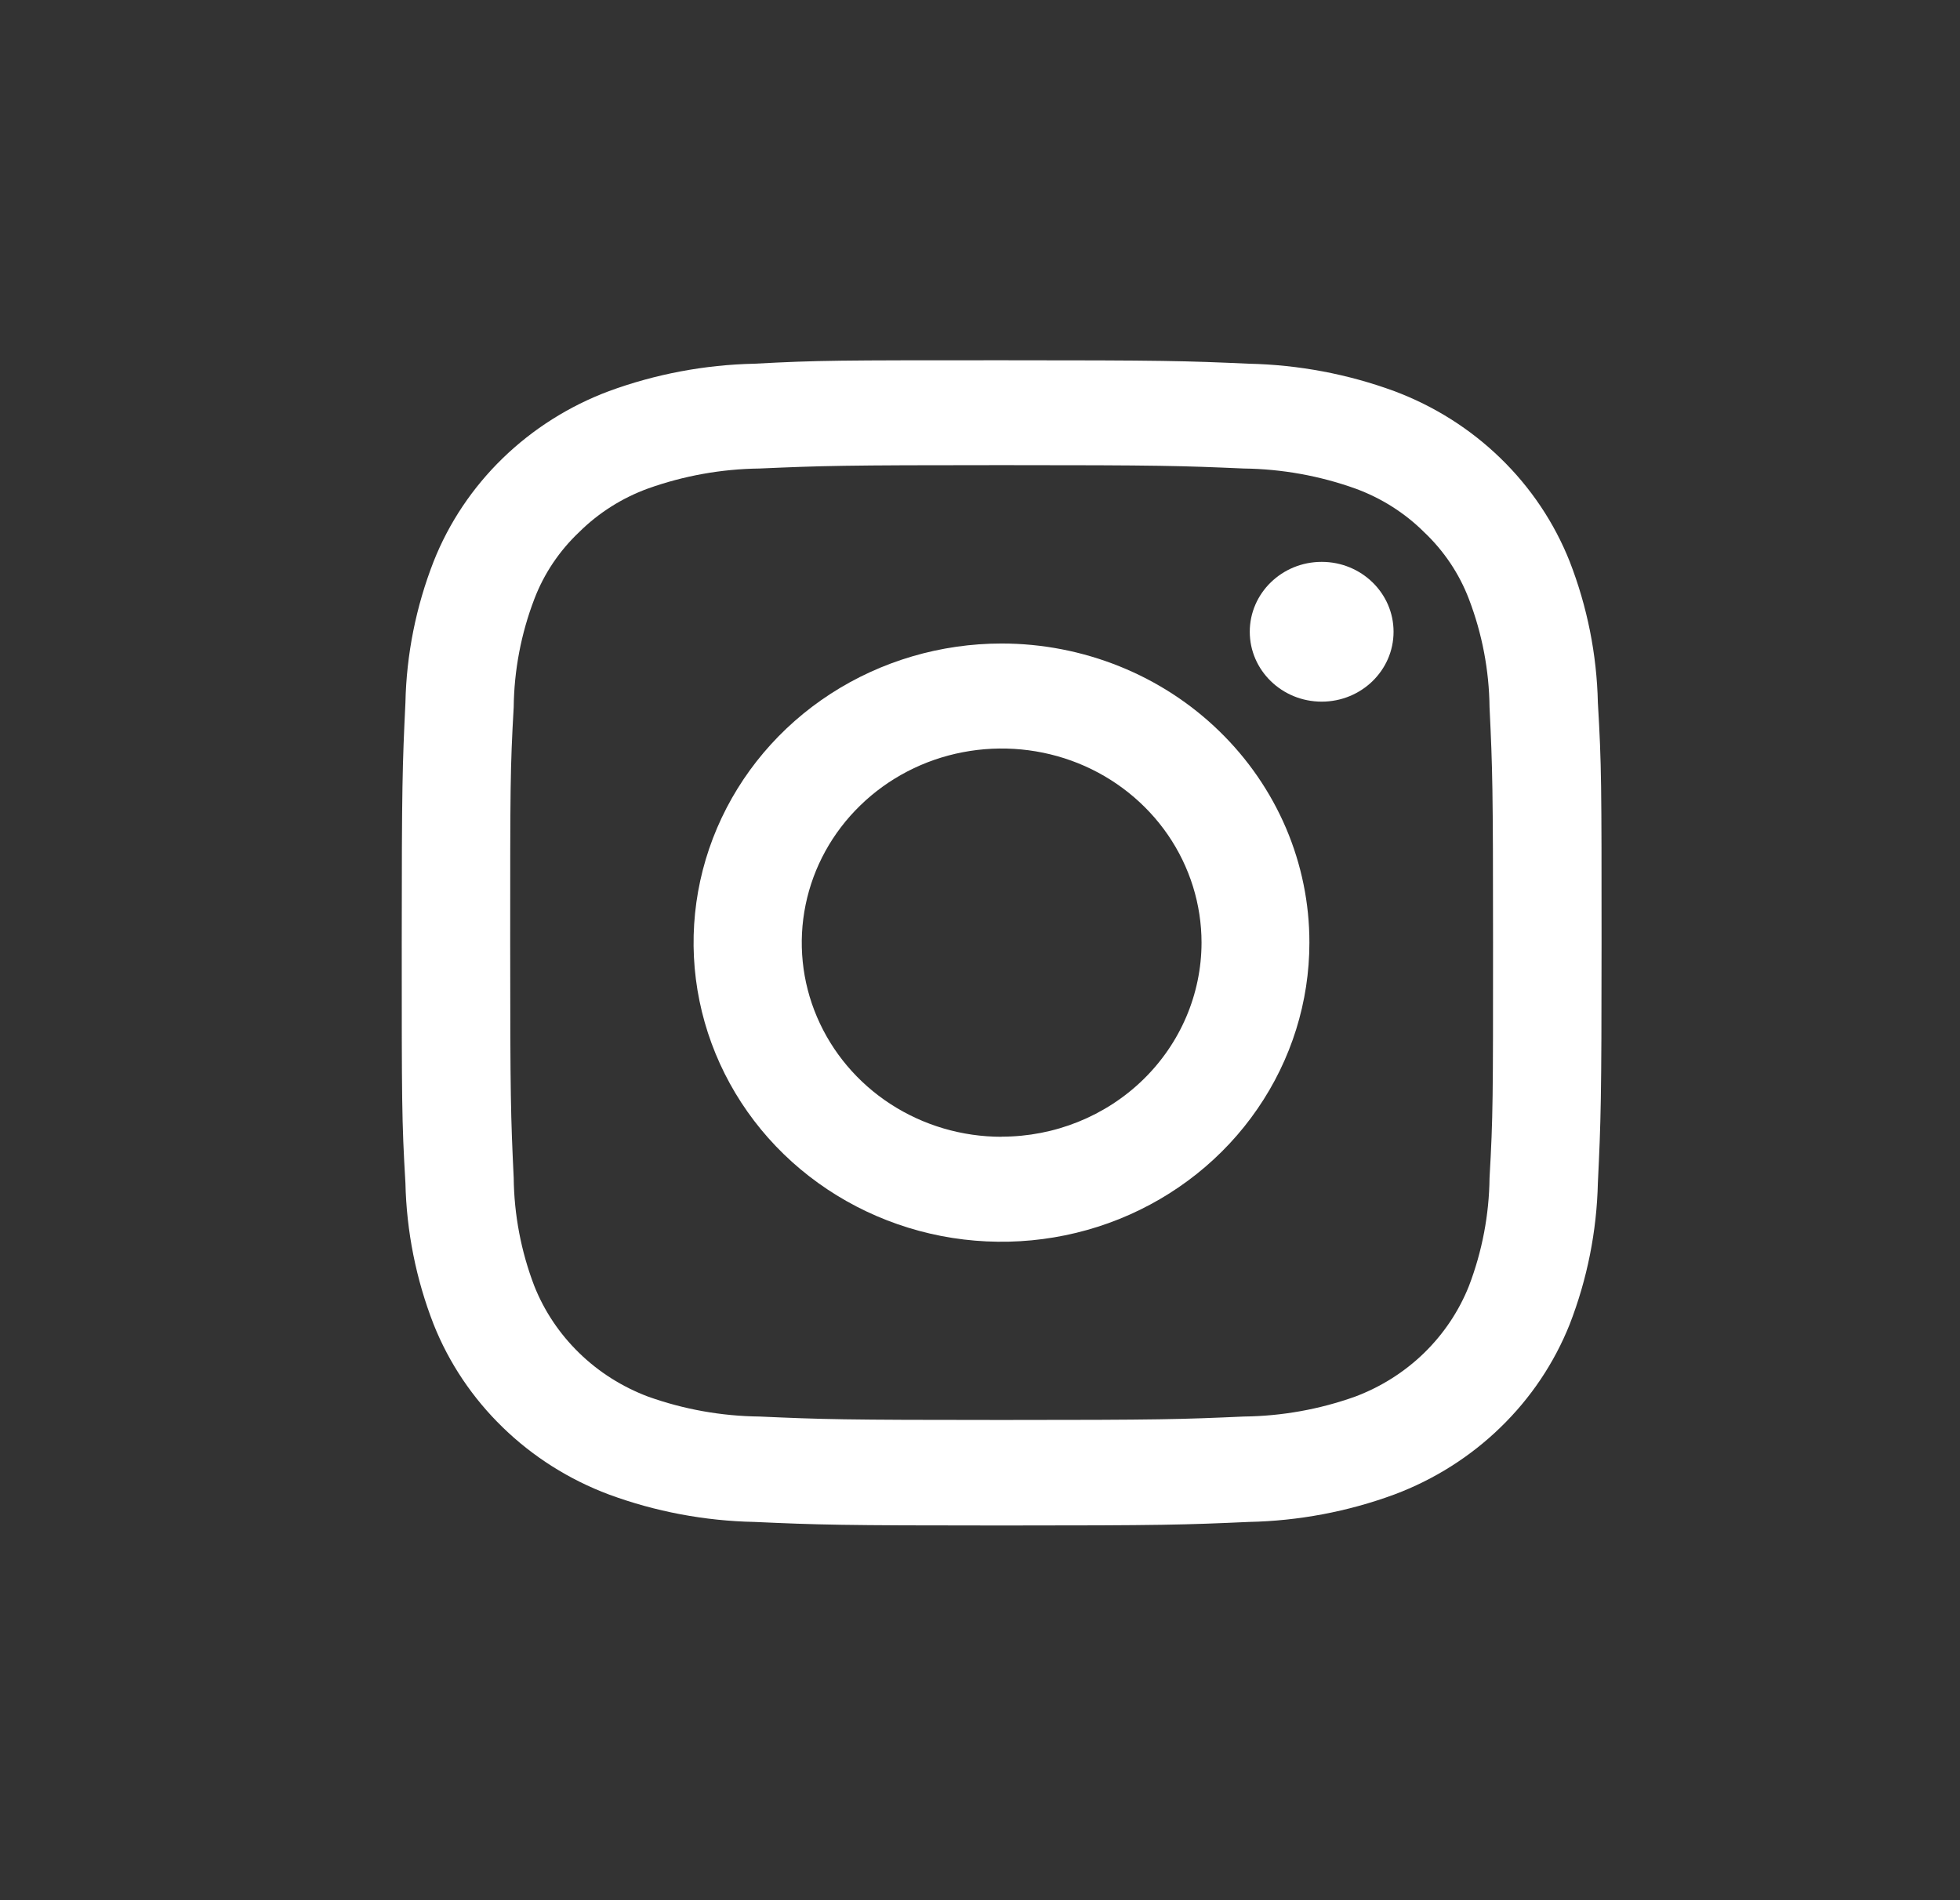
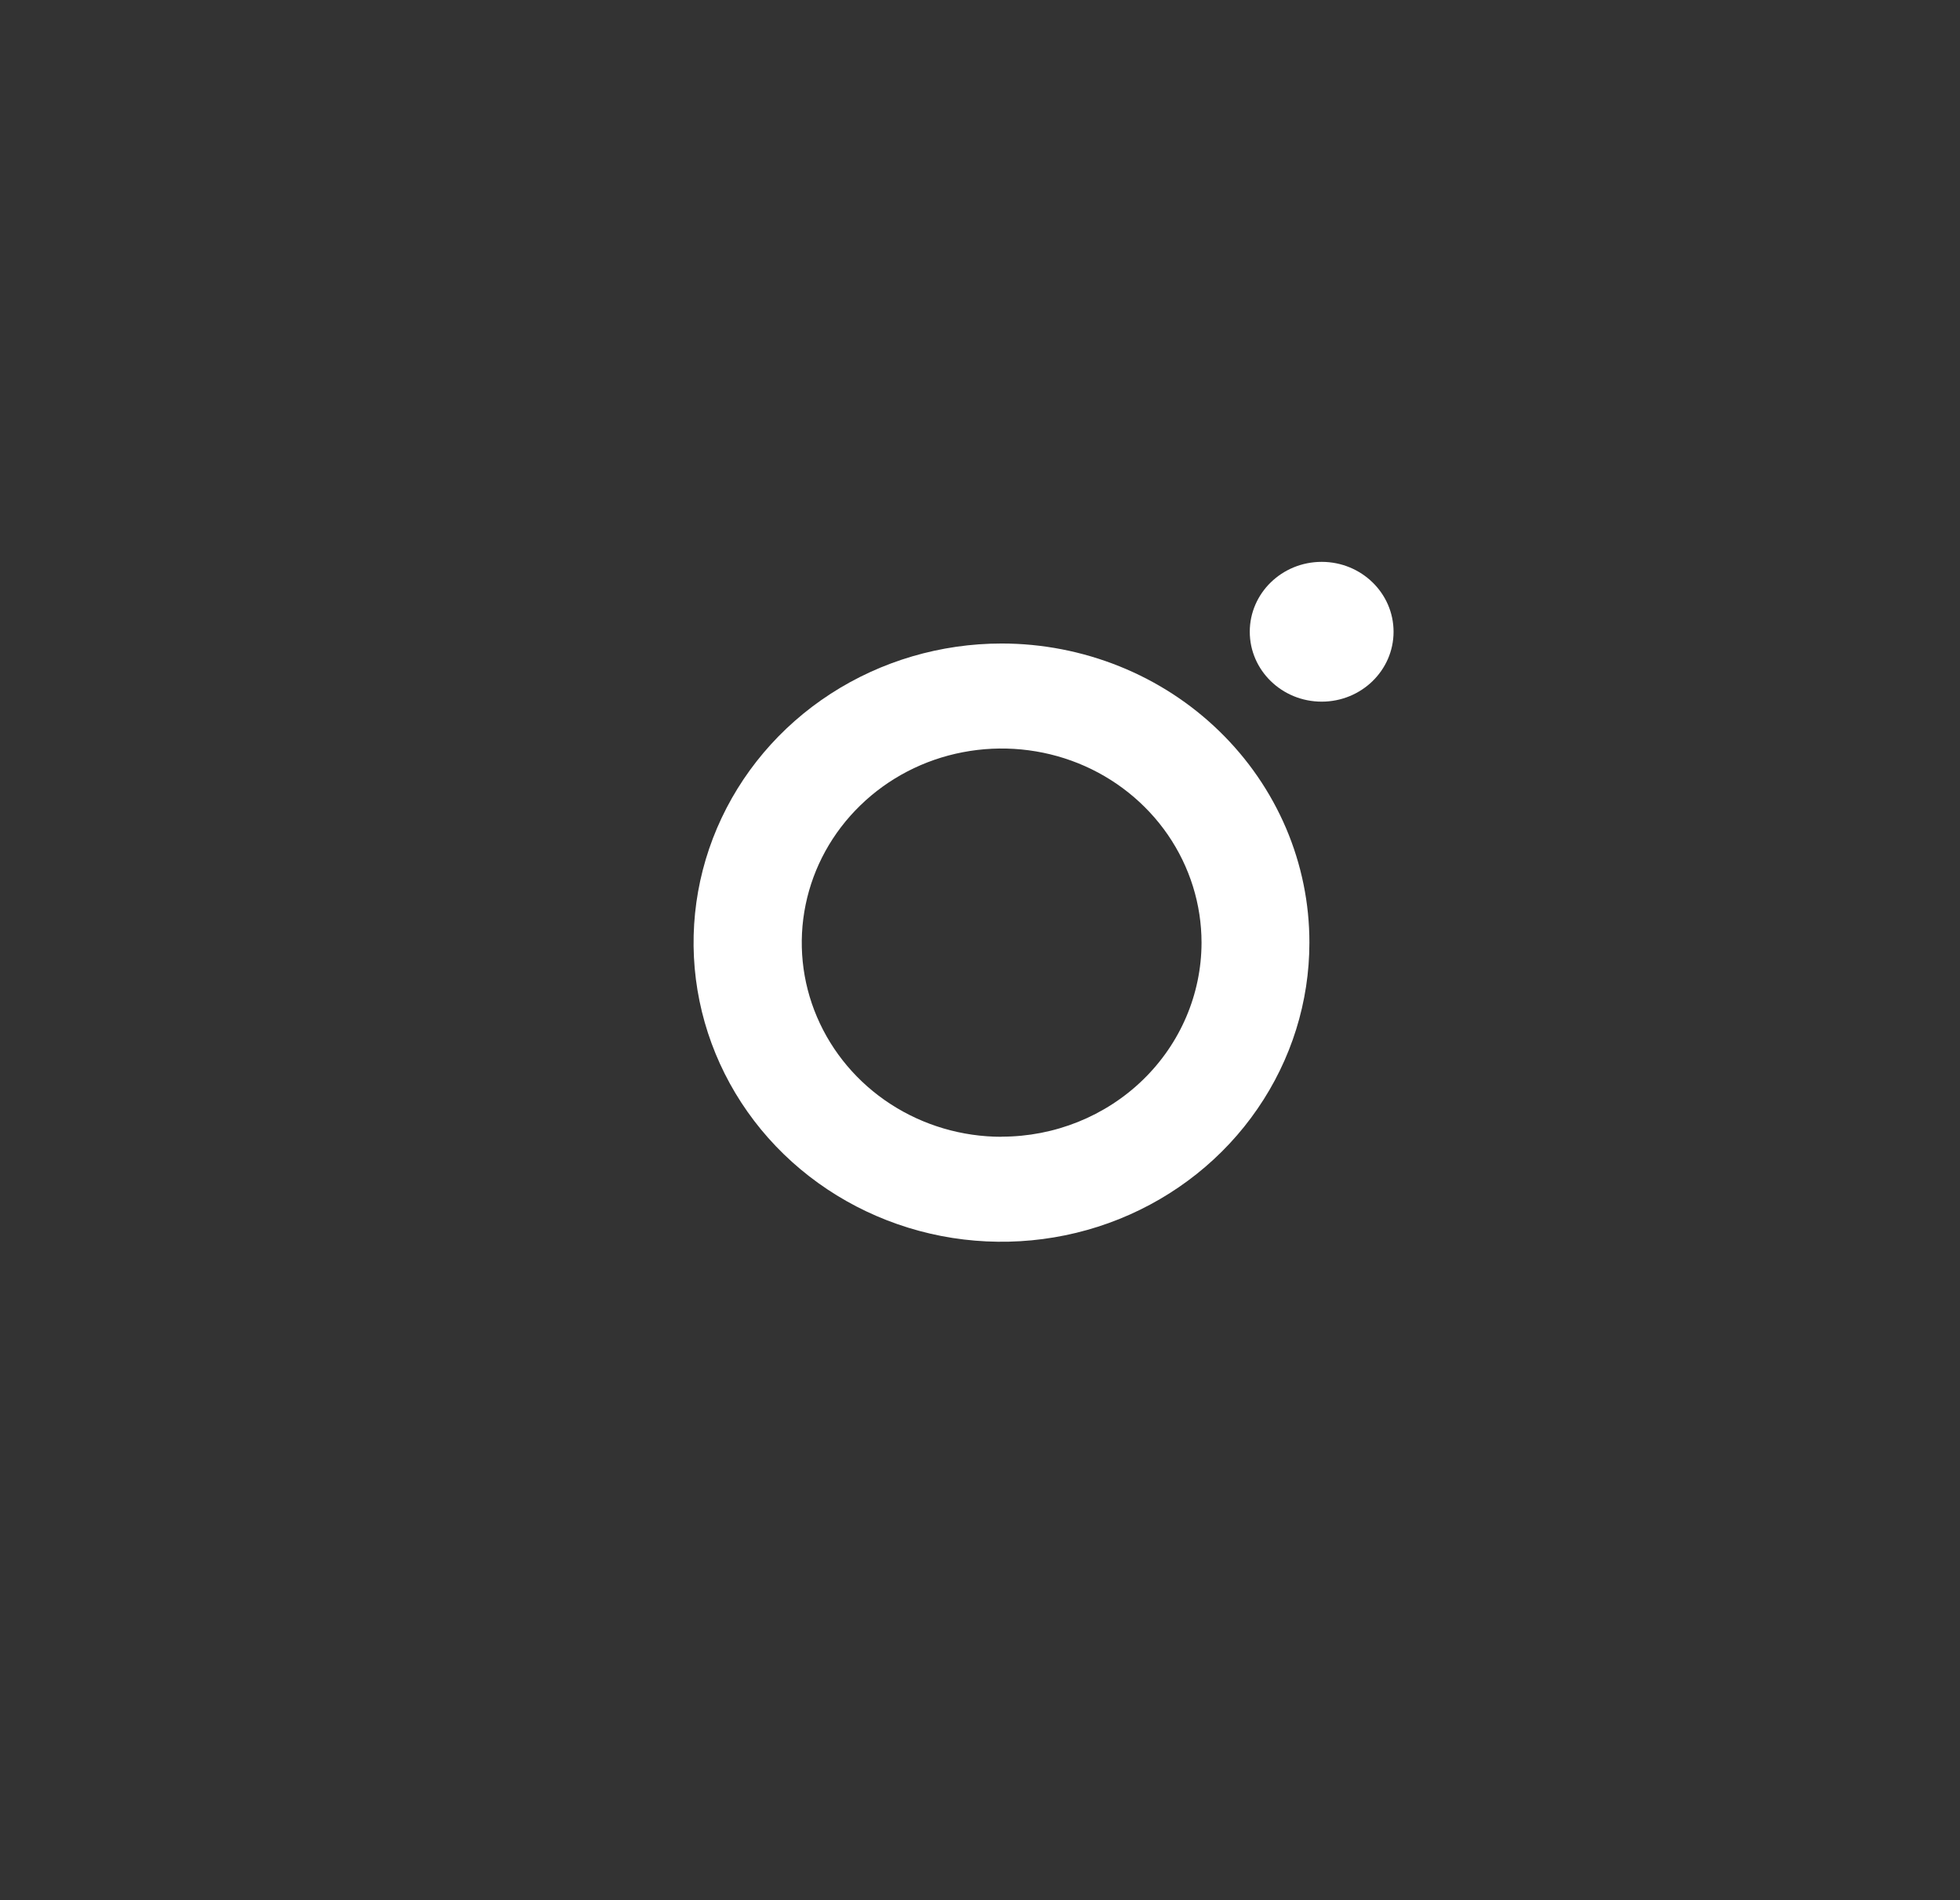
<svg xmlns="http://www.w3.org/2000/svg" width="33" height="32" viewBox="0 0 33 32" fill="none">
  <rect x="0" y="0" width="33" height="32" fill="#333333" stroke="none" />
  <desc>Instagram</desc>
-   <path d="M16.864 7.833C19.56 7.833 19.878 7.844 20.942 7.89C21.582 7.898 22.217 8.012 22.818 8.227C23.255 8.386 23.651 8.637 23.977 8.961C24.312 9.278 24.57 9.663 24.732 10.089C24.955 10.672 25.072 11.288 25.079 11.91C25.129 12.944 25.138 13.255 25.138 15.874C25.138 18.493 25.138 18.802 25.079 19.836C25.072 20.458 24.955 21.074 24.732 21.657C24.564 22.079 24.307 22.463 23.978 22.784C23.648 23.105 23.253 23.355 22.818 23.519C22.217 23.734 21.582 23.848 20.942 23.855C19.878 23.902 19.56 23.913 16.864 23.913C14.169 23.913 13.85 23.902 12.787 23.855C12.146 23.848 11.511 23.734 10.91 23.519C10.475 23.355 10.08 23.105 9.751 22.784C9.421 22.463 9.164 22.079 8.996 21.657C8.773 21.074 8.656 20.458 8.649 19.836C8.6 18.802 8.59 18.491 8.59 15.874C8.59 13.257 8.59 12.944 8.649 11.91C8.656 11.288 8.773 10.672 8.996 10.089C9.158 9.663 9.416 9.278 9.751 8.961C10.078 8.637 10.473 8.386 10.91 8.227C11.511 8.012 12.146 7.898 12.787 7.89C13.85 7.844 14.169 7.833 16.864 7.833ZM16.864 6.067C14.123 6.067 13.777 6.067 12.703 6.125C11.865 6.143 11.037 6.299 10.252 6.587C9.582 6.838 8.973 7.223 8.464 7.717C7.956 8.211 7.559 8.803 7.301 9.455C7.004 10.216 6.843 11.02 6.826 11.834C6.776 12.881 6.764 13.218 6.764 15.879C6.764 18.539 6.764 18.878 6.826 19.921C6.844 20.735 7.004 21.541 7.301 22.303C7.56 22.954 7.957 23.545 8.465 24.038C8.973 24.532 9.582 24.917 10.252 25.168C11.036 25.457 11.865 25.613 12.703 25.63C13.779 25.678 14.128 25.69 16.864 25.69C19.6 25.69 19.951 25.678 21.025 25.63C21.863 25.613 22.692 25.457 23.476 25.168C24.146 24.917 24.755 24.532 25.263 24.038C25.772 23.545 26.168 22.954 26.428 22.303C26.724 21.541 26.884 20.735 26.903 19.921C26.953 18.876 26.965 18.537 26.965 15.879C26.965 13.22 26.965 12.879 26.903 11.834C26.885 11.02 26.724 10.216 26.428 9.455C26.169 8.803 25.773 8.211 25.264 7.717C24.756 7.223 24.146 6.838 23.476 6.587C22.692 6.299 21.863 6.143 21.025 6.125C19.949 6.077 19.6 6.067 16.864 6.067Z" fill="white" />
  <path d="M16.864 10.837C15.839 10.837 14.836 11.132 13.983 11.685C13.13 12.238 12.466 13.025 12.073 13.945C11.68 14.866 11.577 15.879 11.777 16.856C11.977 17.833 12.47 18.731 13.195 19.436C13.92 20.14 14.844 20.62 15.85 20.815C16.855 21.009 17.898 20.91 18.845 20.529C19.793 20.147 20.603 19.502 21.172 18.673C21.742 17.845 22.046 16.871 22.046 15.875C22.047 15.213 21.913 14.558 21.653 13.947C21.392 13.336 21.011 12.781 20.529 12.313C20.048 11.845 19.477 11.474 18.848 11.221C18.219 10.968 17.545 10.837 16.864 10.837ZM16.864 19.144C16.199 19.144 15.548 18.953 14.994 18.593C14.441 18.234 14.01 17.723 13.755 17.125C13.5 16.528 13.434 15.87 13.564 15.236C13.694 14.601 14.015 14.019 14.486 13.562C14.956 13.105 15.556 12.793 16.209 12.668C16.862 12.542 17.539 12.607 18.154 12.854C18.769 13.102 19.294 13.522 19.664 14.06C20.033 14.598 20.23 15.23 20.23 15.877C20.228 16.743 19.873 17.574 19.242 18.186C18.611 18.798 17.756 19.142 16.864 19.142V19.144Z" fill="white" />
  <path d="M22.253 11.816C22.921 11.816 23.463 11.289 23.463 10.639C23.463 9.989 22.921 9.462 22.253 9.462C21.584 9.462 21.042 9.989 21.042 10.639C21.042 11.289 21.584 11.816 22.253 11.816Z" fill="white" />
</svg>